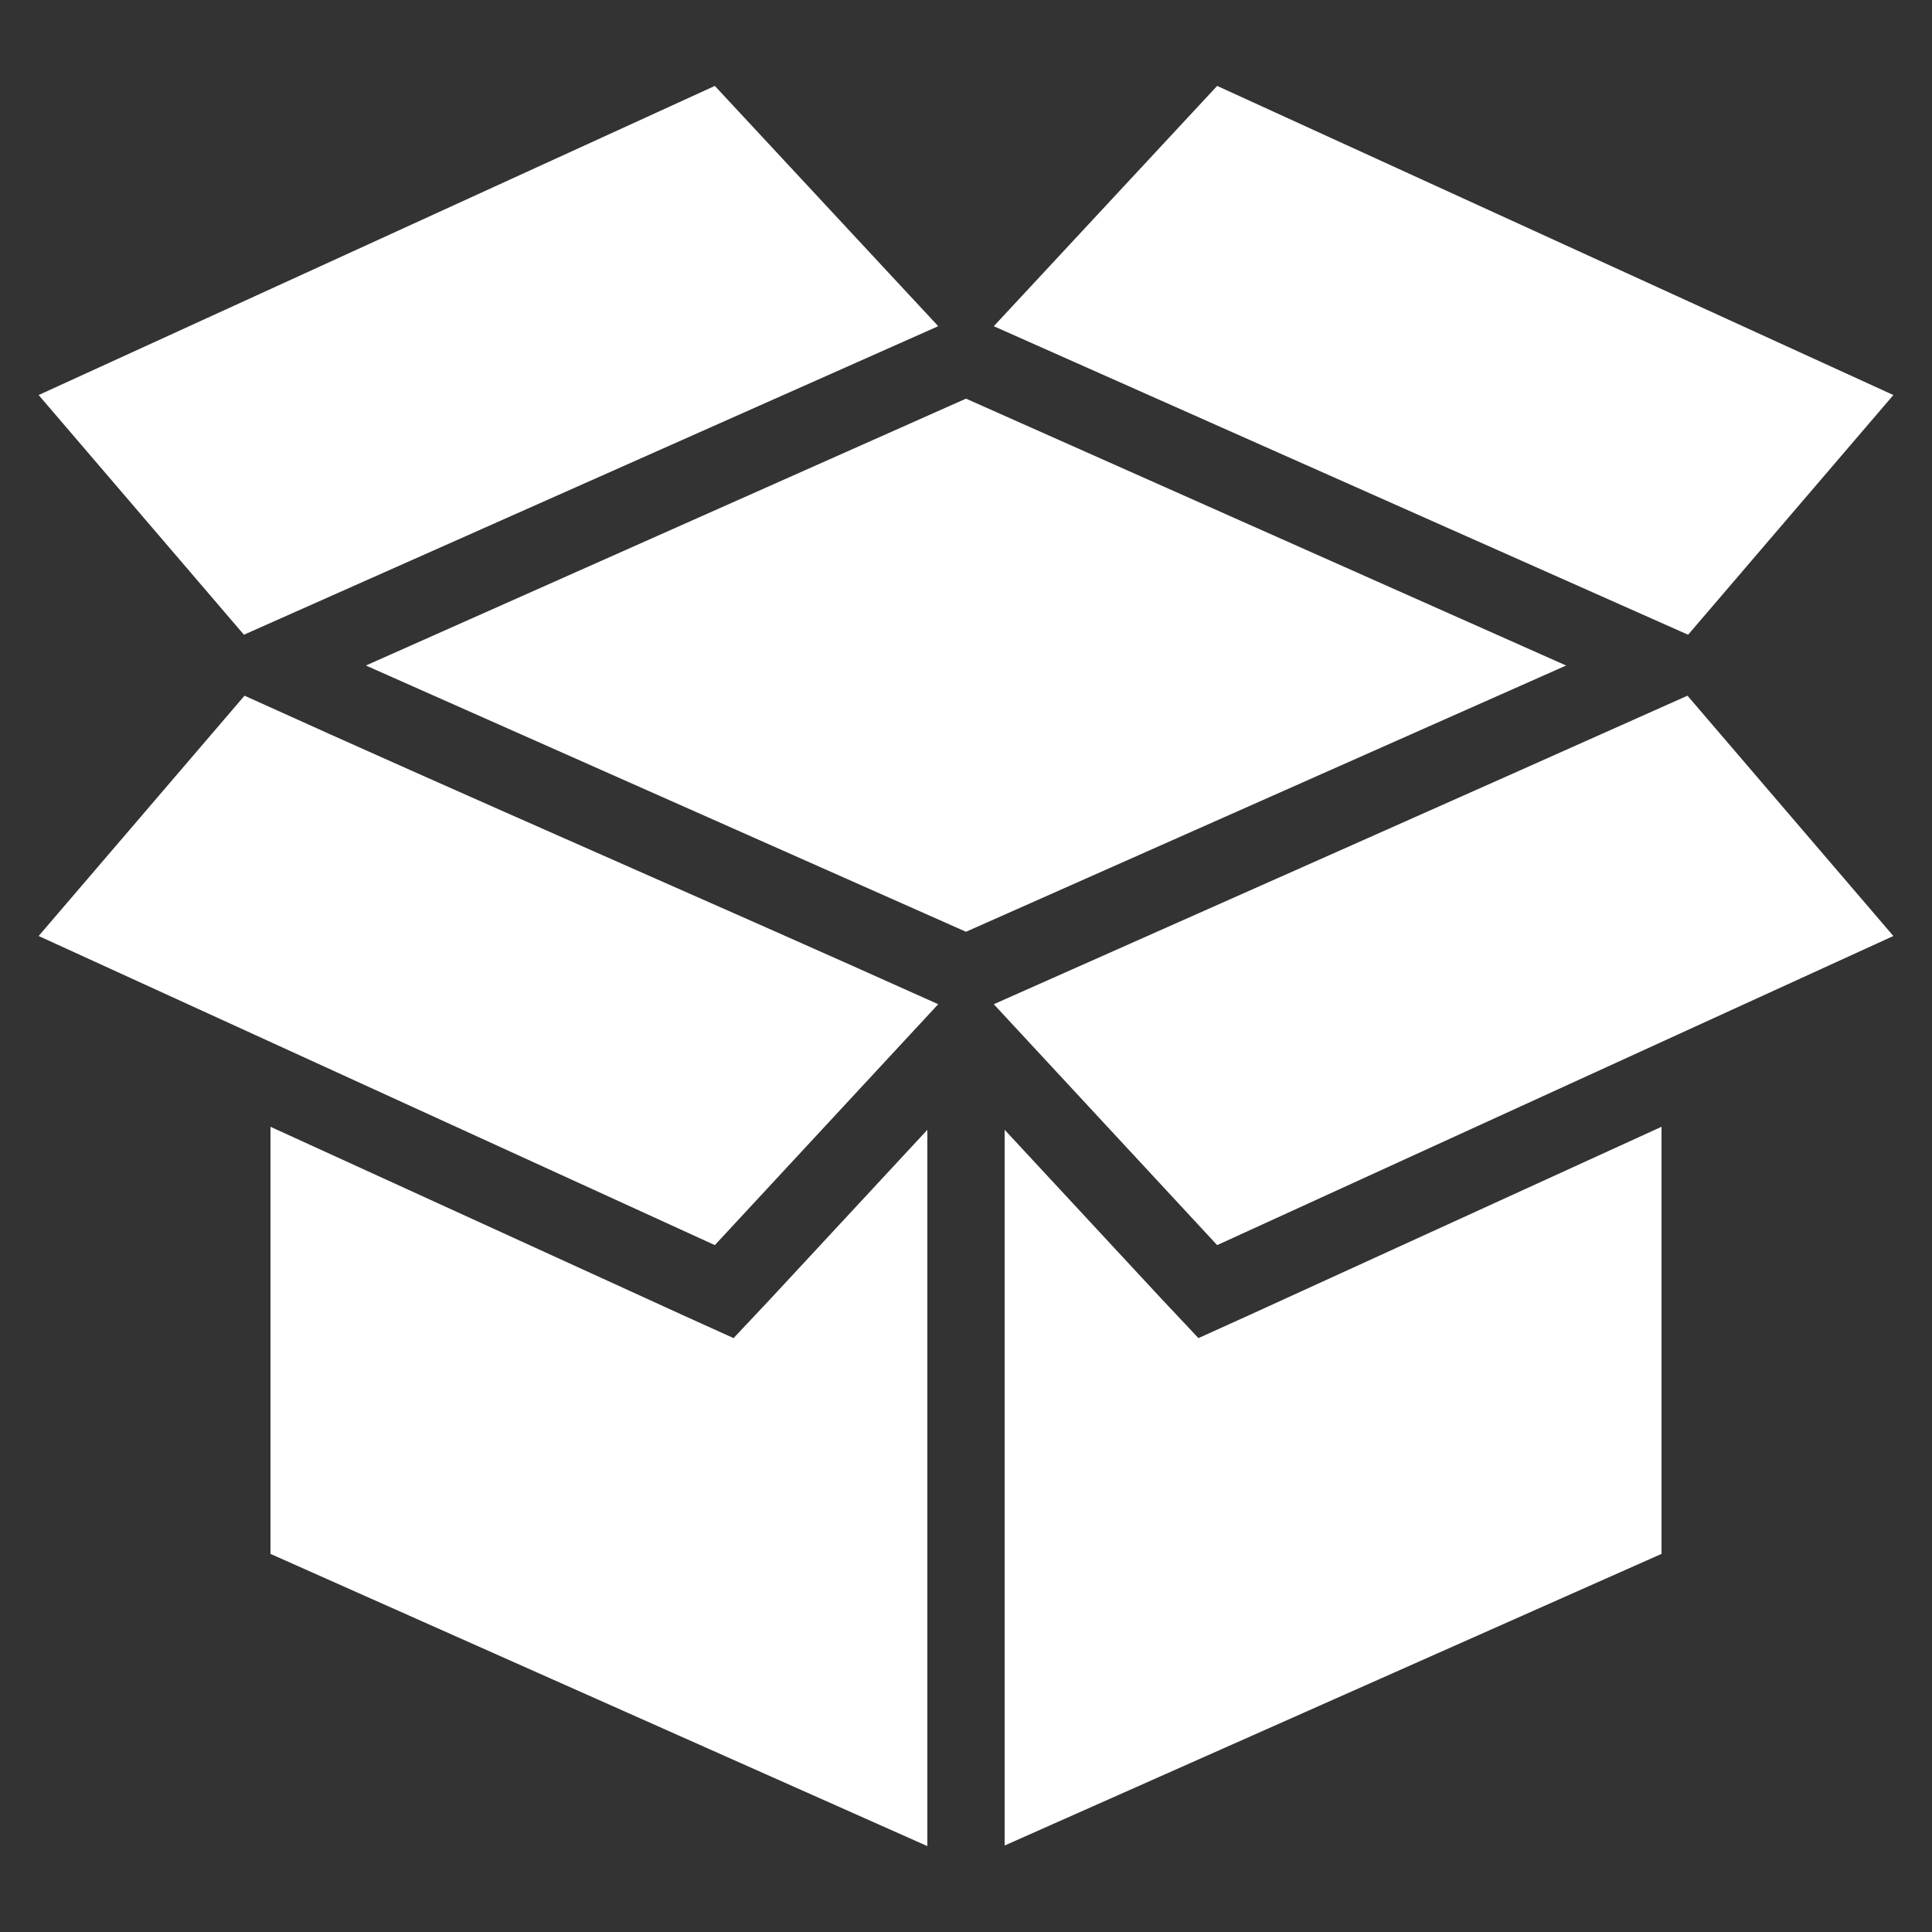
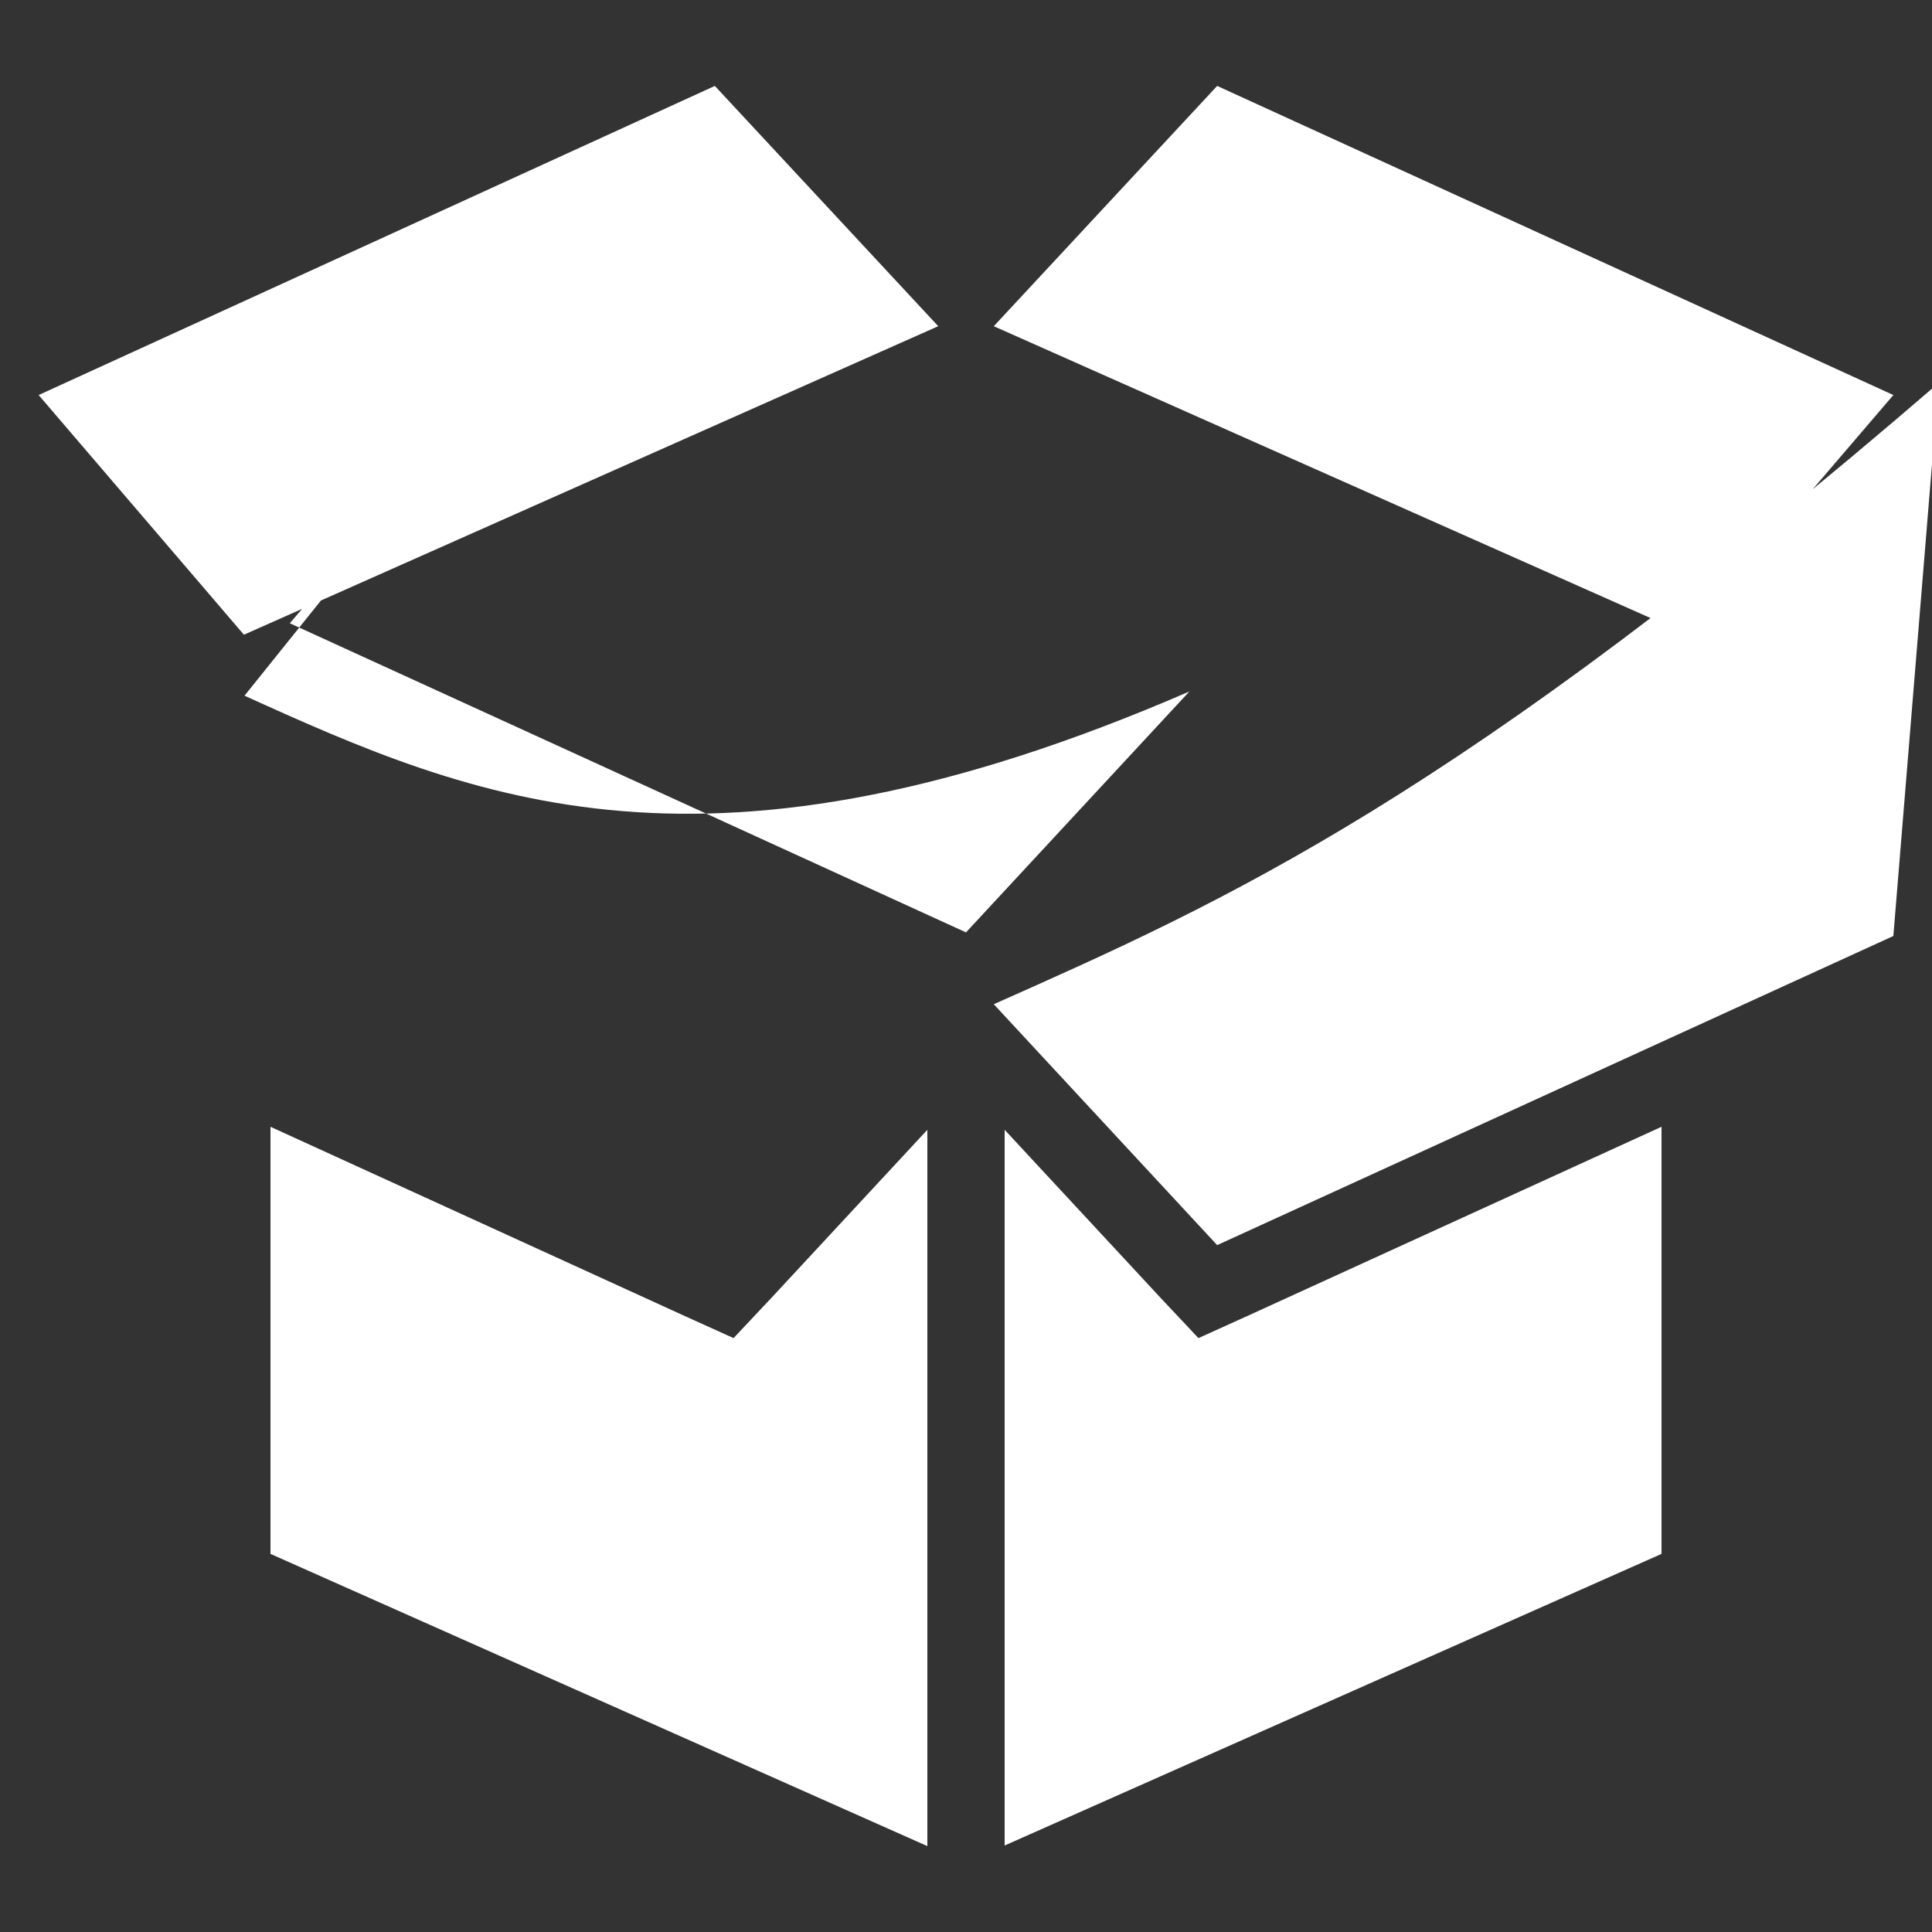
<svg xmlns="http://www.w3.org/2000/svg" height="100px" width="100px" fill="#FFFFFF" version="1.1" x="0px" y="0px" viewBox="0 0 100 100">
  <rect x="0" y="0" width="100" height="100" fill="#333333" stroke="none" />
  <g transform="translate(0,-952.362)">
-     <path d="m 37,956.809 -35,16 L 12.625,985.215 c 11.979,-5.323 23.958,-10.646 35.938,-15.969 z m 26,0 -11.562,12.438 c 11.979,5.323 23.958,10.645 35.938,15.969 L 98,972.809 z M 50,972.996 18.938,986.809 50,1000.59 81.062,986.809 z m -37.344,15.375 -10.656,12.438 35,16 11.562,-12.469 C 36.616,998.967 24.585,993.781 12.656,988.371 z m 74.688,0 C 75.385,993.716 63.408,999.021 51.438,1004.34 L 63,1016.809 l 35,-16 z M 14,1010.684 l 0,22.107 34,15.125 0,-37.076 -8.062,8.688 -1.969,2.094 -2.625,-1.188 z m 72,0 -21.344,9.75 -2.625,1.188 -1.969,-2.094 -8.062,-8.688 0,37.045 34,-15.094 z" style="color:#000000;enable-background:accumulate;" fill="#FFFFFF" stroke="none" marker="none" visibility="visible" display="inline" overflow="visible" />
+     <path d="m 37,956.809 -35,16 L 12.625,985.215 c 11.979,-5.323 23.958,-10.646 35.938,-15.969 z m 26,0 -11.562,12.438 c 11.979,5.323 23.958,10.645 35.938,15.969 L 98,972.809 z z m -37.344,15.375 -10.656,12.438 35,16 11.562,-12.469 C 36.616,998.967 24.585,993.781 12.656,988.371 z m 74.688,0 C 75.385,993.716 63.408,999.021 51.438,1004.34 L 63,1016.809 l 35,-16 z M 14,1010.684 l 0,22.107 34,15.125 0,-37.076 -8.062,8.688 -1.969,2.094 -2.625,-1.188 z m 72,0 -21.344,9.75 -2.625,1.188 -1.969,-2.094 -8.062,-8.688 0,37.045 34,-15.094 z" style="color:#000000;enable-background:accumulate;" fill="#FFFFFF" stroke="none" marker="none" visibility="visible" display="inline" overflow="visible" />
  </g>
</svg>